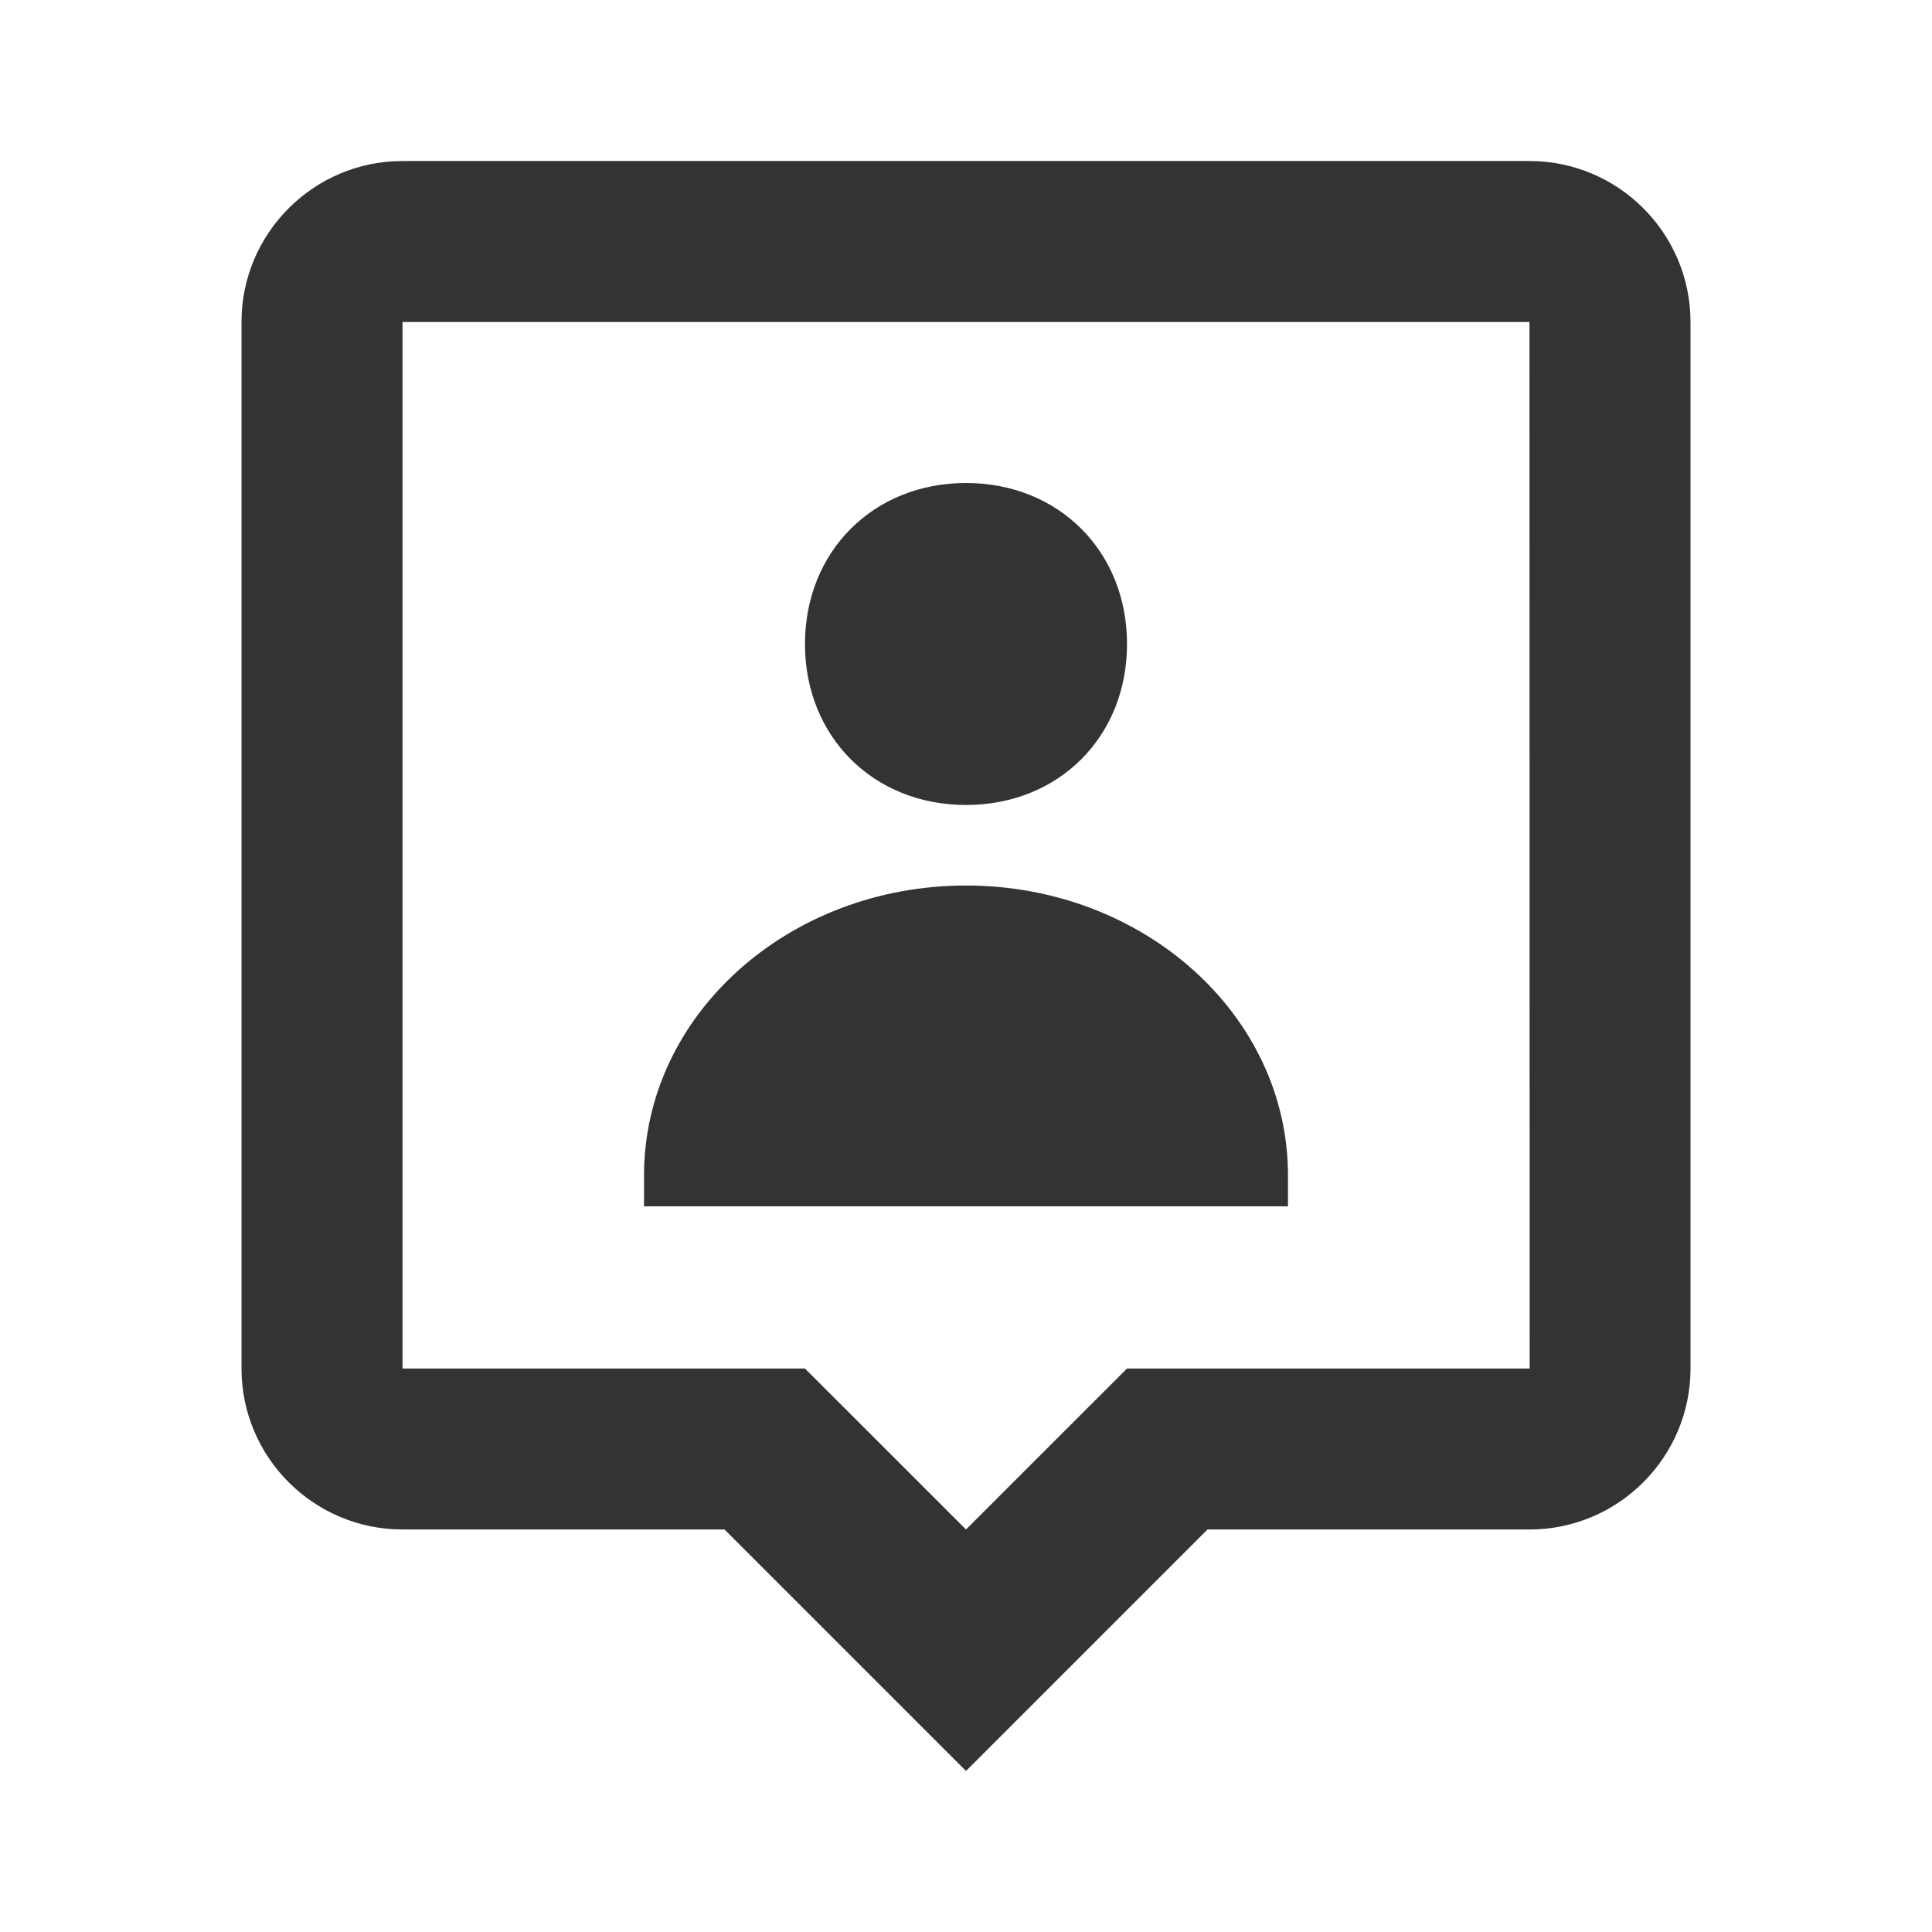
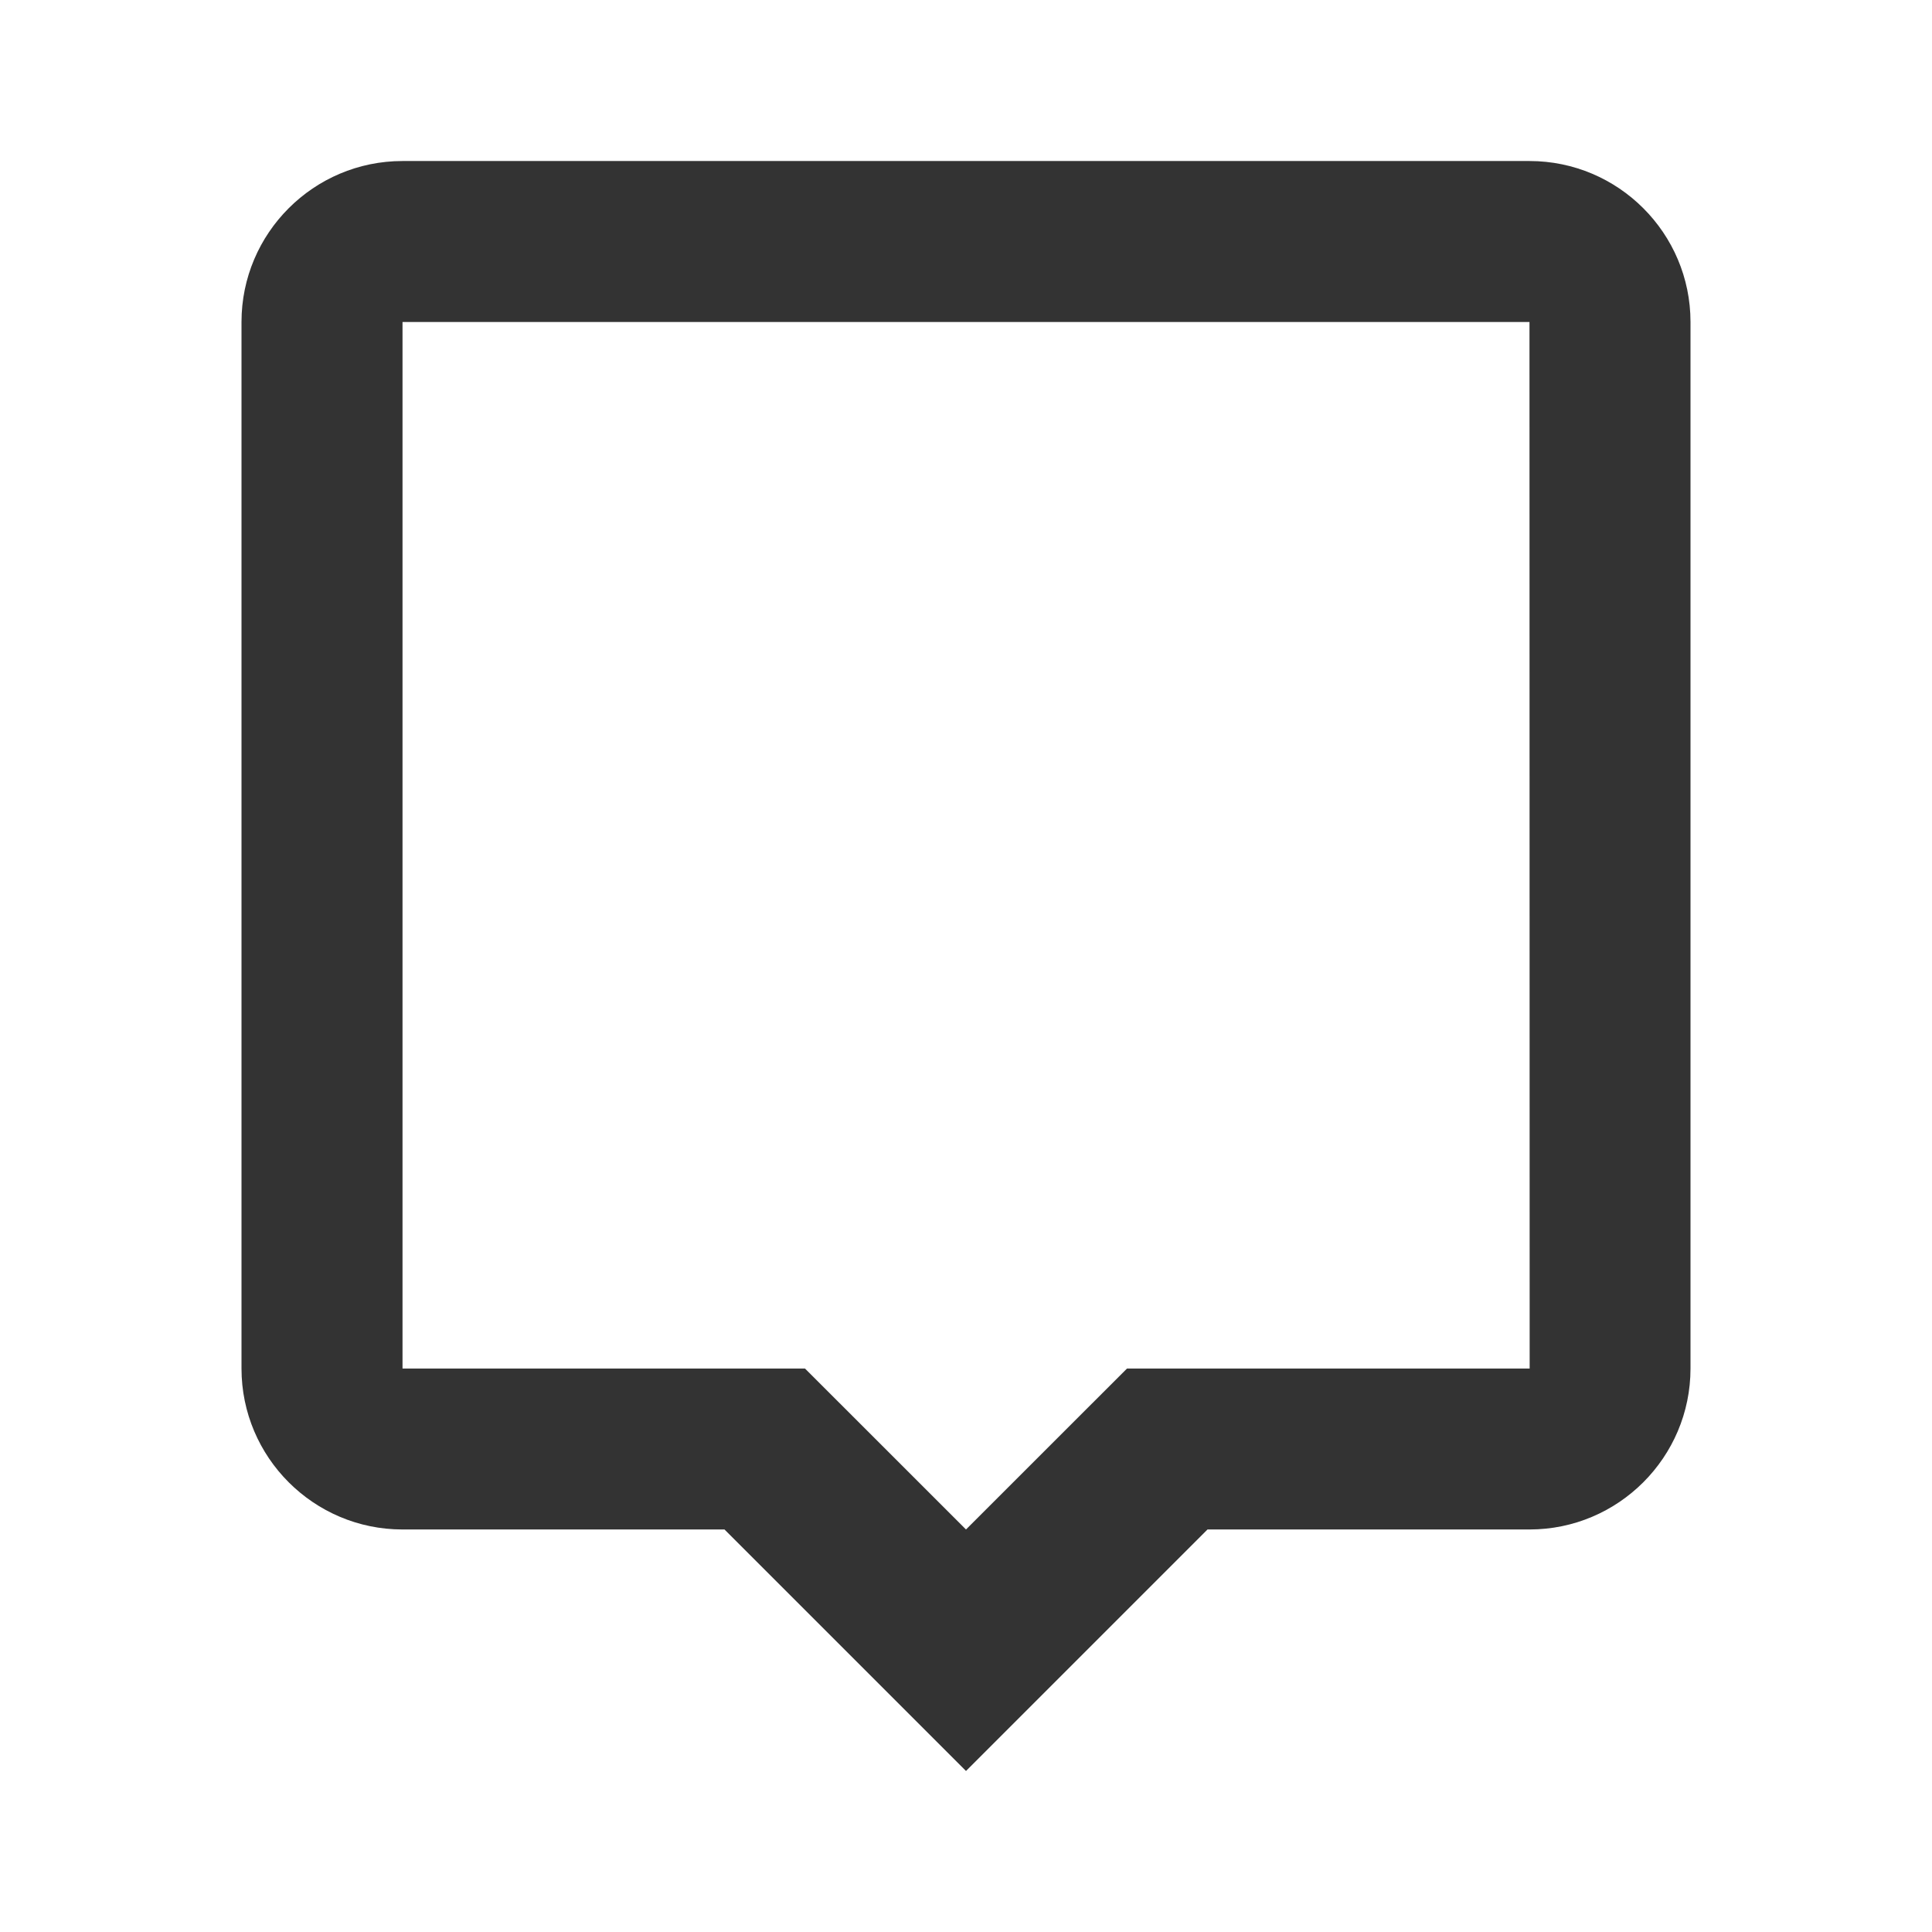
<svg xmlns="http://www.w3.org/2000/svg" width="32" height="32" viewBox="0 0 32 32" fill="none">
-   <path d="M16 13.333C17.535 13.333 18.667 12.203 18.667 10.667C18.667 9.131 17.535 8 16 8C14.467 8 13.333 9.131 13.333 10.667C13.333 12.203 14.467 13.333 16 13.333ZM16 14.667C13.055 14.667 10.667 16.816 10.667 19.467V19.981H21.333V19.467C21.333 16.816 18.945 14.667 16 14.667Z" fill="#333333" />
  <path d="M25.333 2.667H6.667C5.196 2.667 4 3.863 4 5.333V22.667C4 24.137 5.196 25.333 6.667 25.333H12L16 29.333L20 25.333H25.333C26.804 25.333 28 24.137 28 22.667V5.333C28 3.863 26.804 2.667 25.333 2.667ZM18.667 22.667L16 25.333L13.333 22.667H6.667V5.333H25.333L25.336 22.667H18.667Z" fill="#333333" />
</svg>